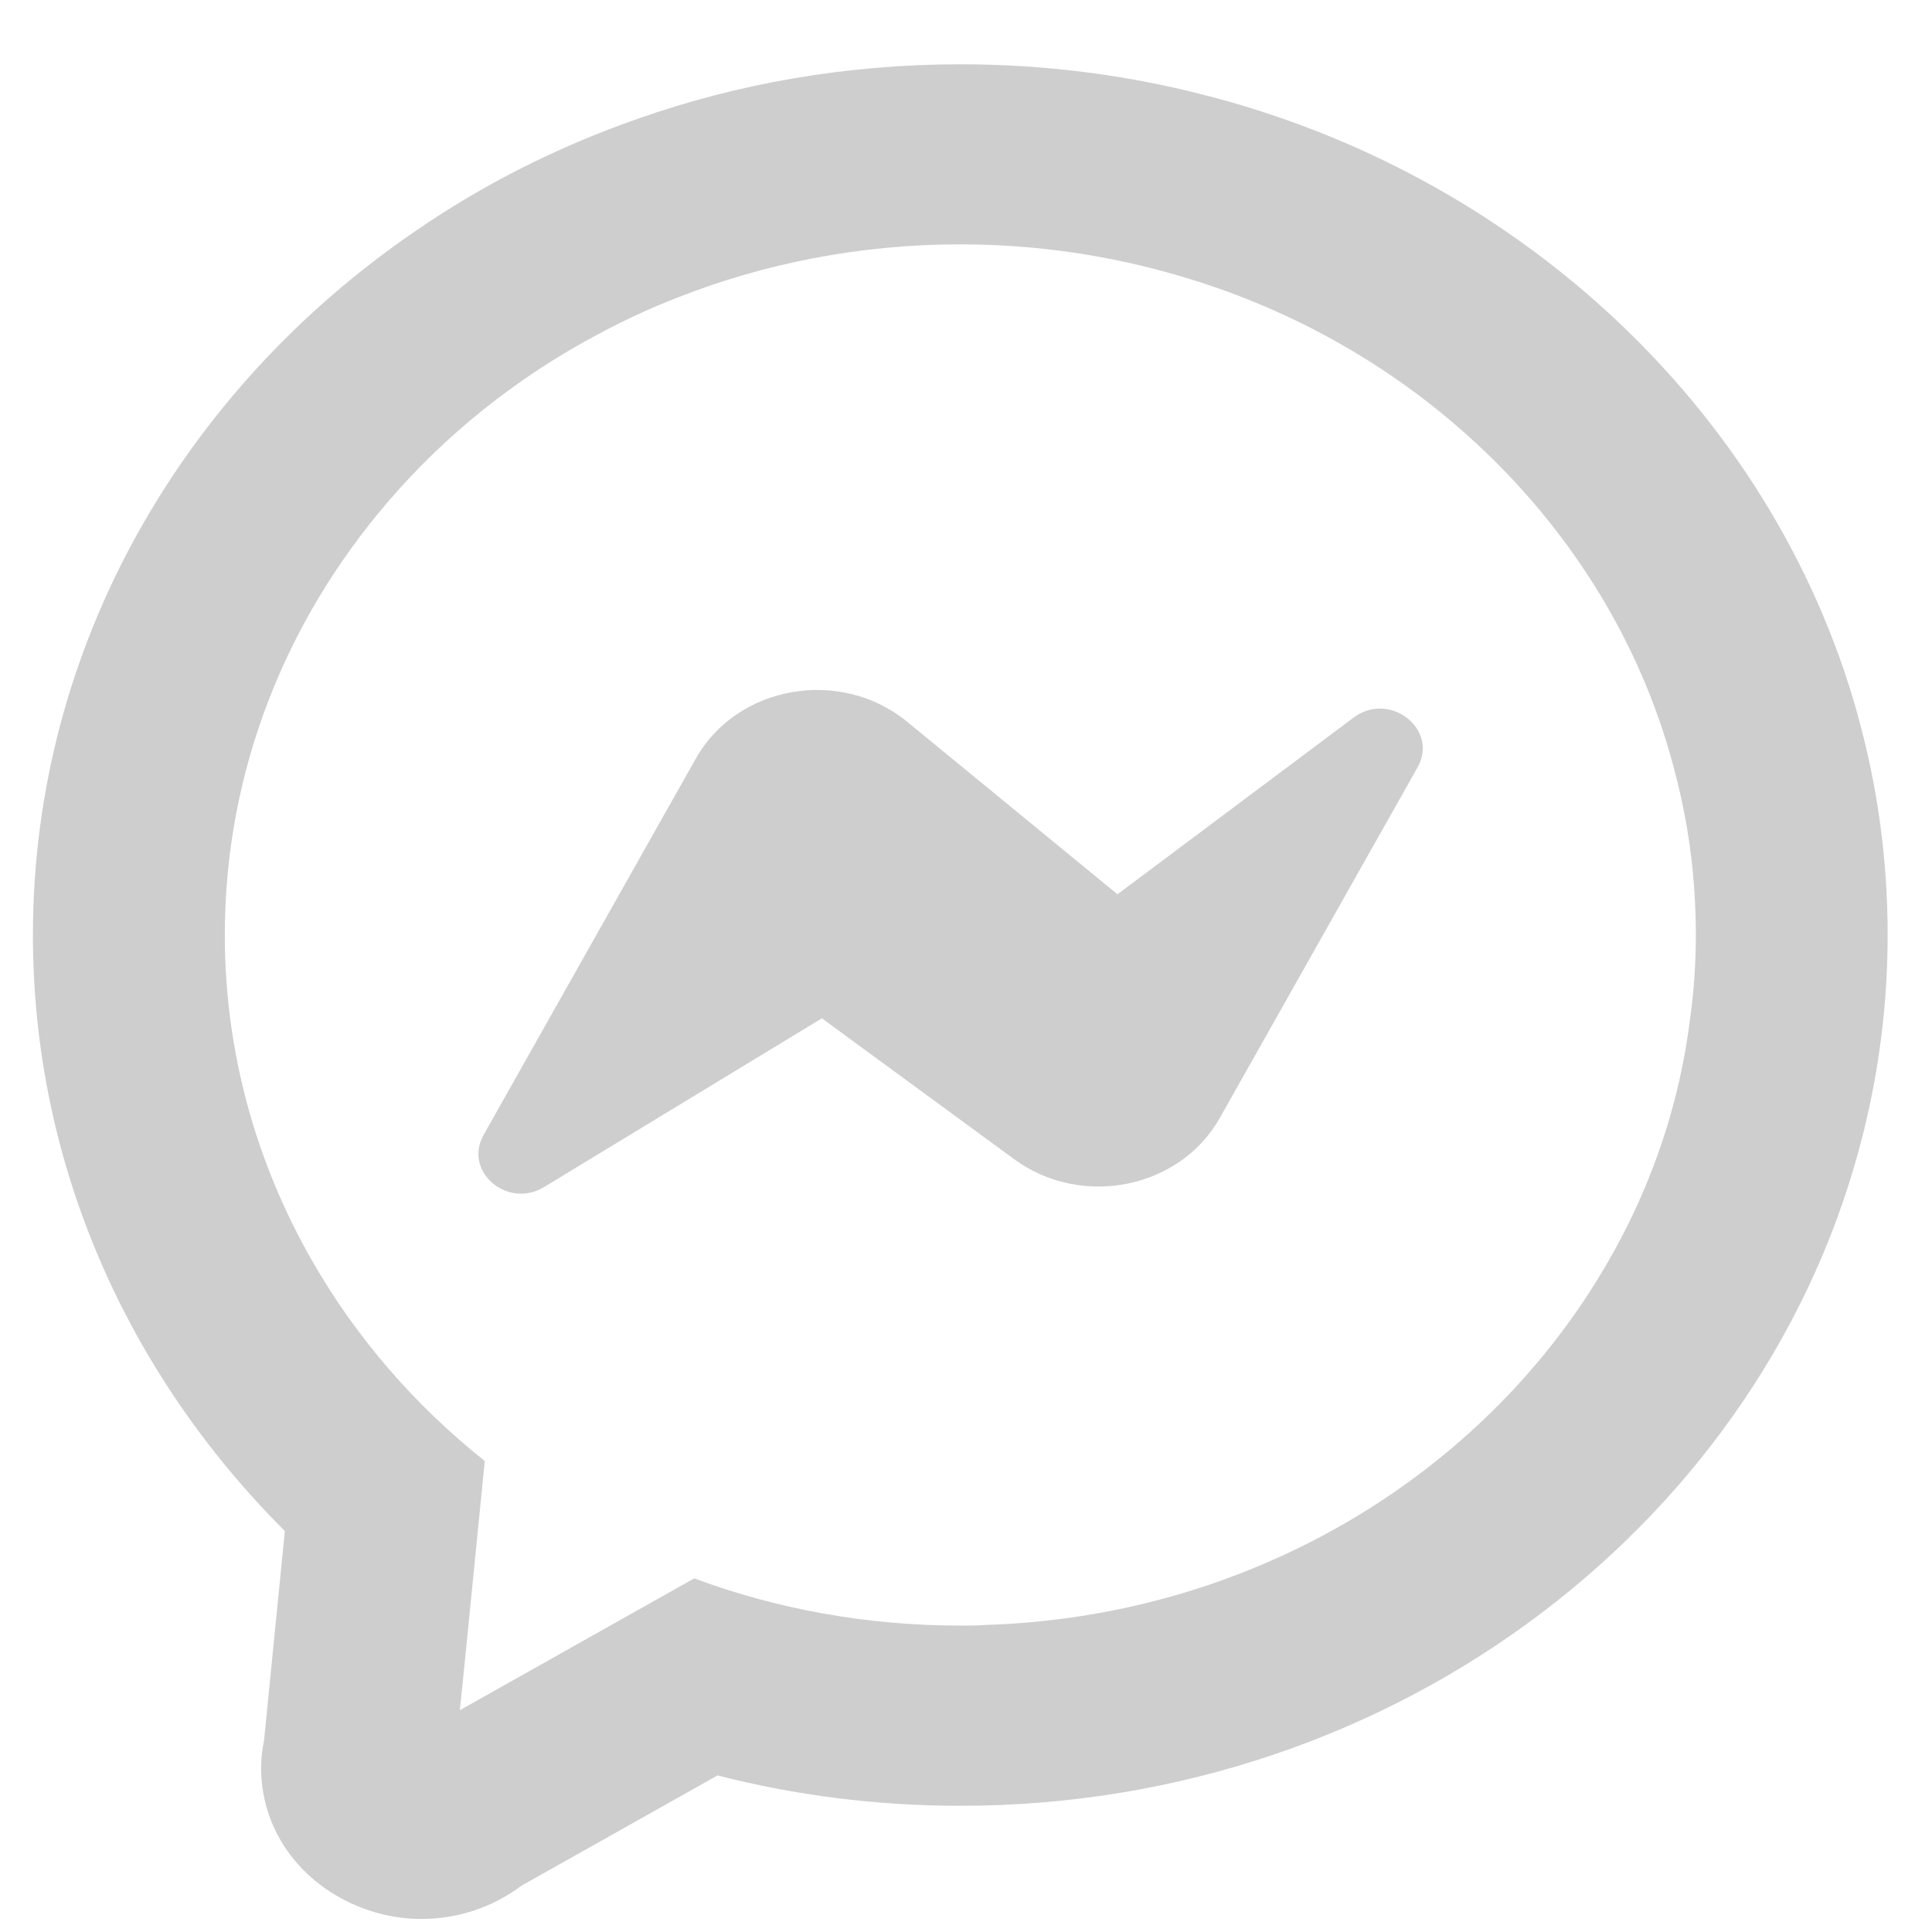
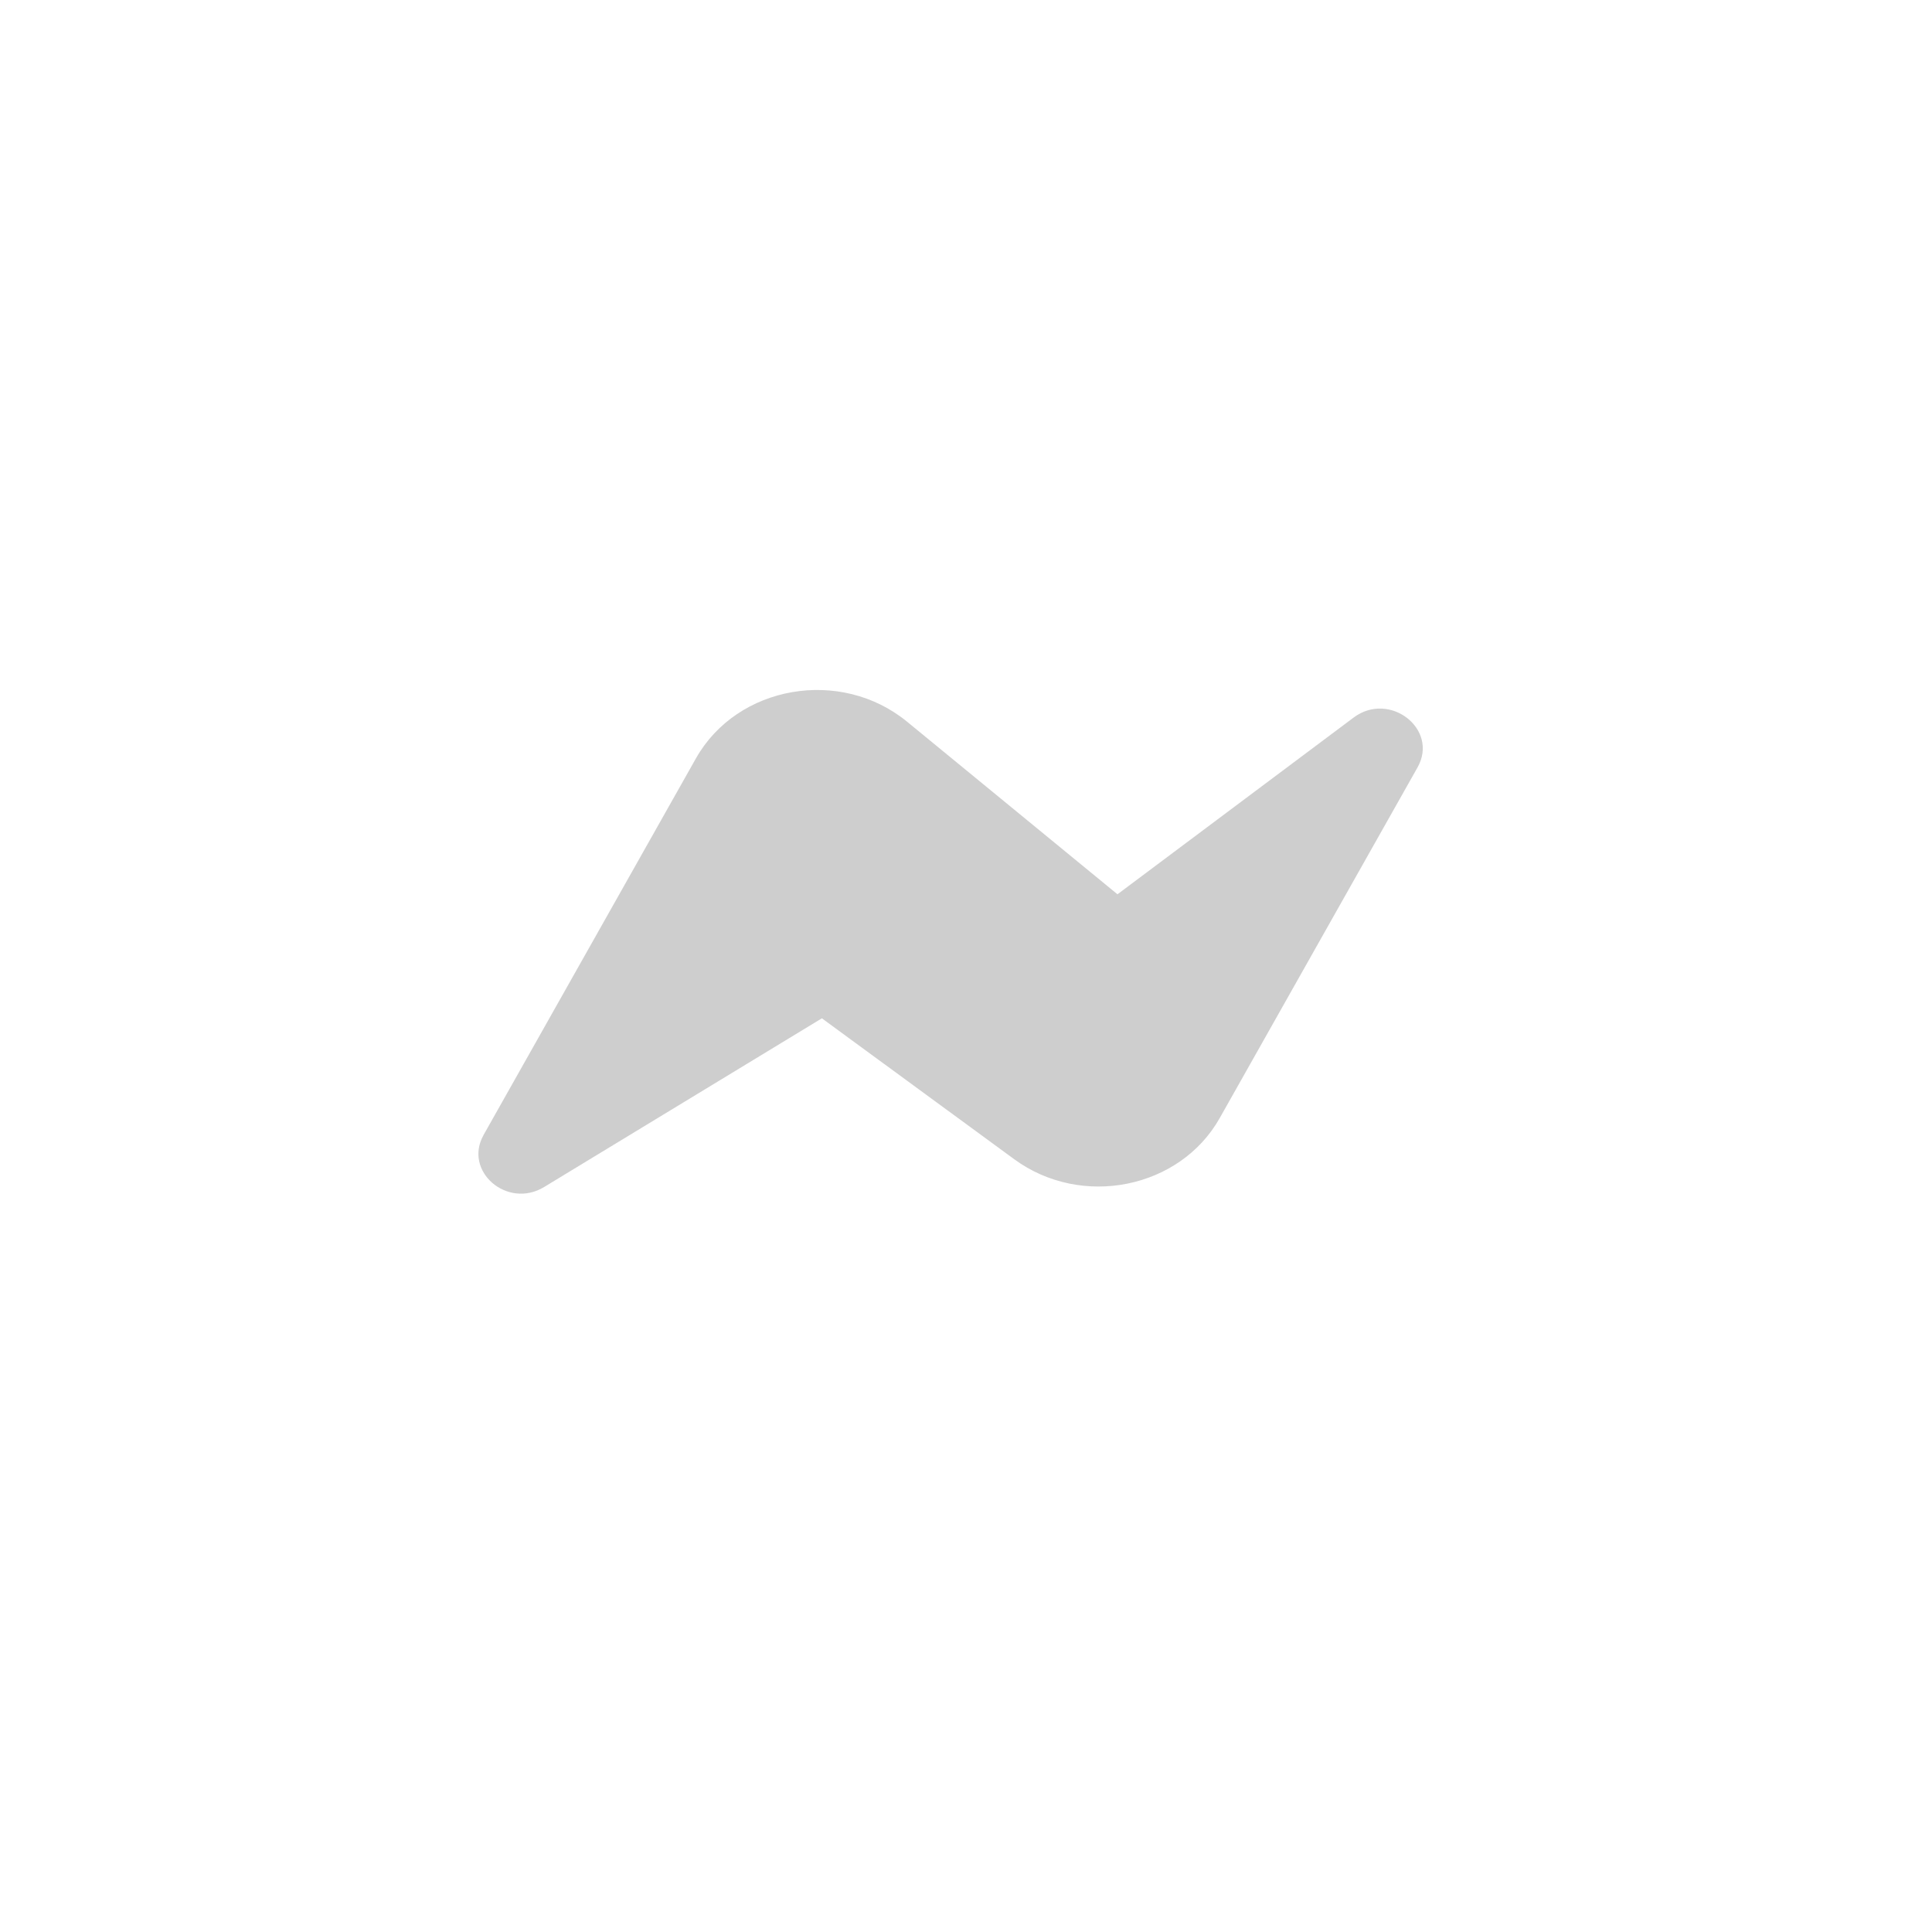
<svg xmlns="http://www.w3.org/2000/svg" width="25" height="25" viewBox="0 0 25 25" fill="none">
-   <path d="M24.042 9.262C23.487 7.257 22.358 5.471 20.826 4.06C19.378 2.727 17.574 1.733 15.563 1.224C14.561 0.967 13.51 0.832 12.426 0.832C10.957 0.832 9.546 1.08 8.247 1.539C7.213 1.9 6.244 2.39 5.367 2.996C2.375 5.043 0.426 8.362 0.426 12.099C0.426 15.083 1.663 17.791 3.686 19.812L3.417 22.519C3.252 23.328 3.641 24.14 4.406 24.559C4.737 24.742 5.098 24.831 5.453 24.831C5.917 24.831 6.372 24.684 6.749 24.4L9.285 22.974C10.286 23.231 11.338 23.367 12.426 23.367C18.112 23.367 22.887 19.633 24.116 14.64C24.318 13.824 24.426 12.973 24.426 12.099C24.426 11.12 24.294 10.168 24.041 9.263L24.042 9.262ZM21.869 13.187C21.716 14.414 21.29 15.565 20.653 16.586C19.052 19.162 16.121 20.922 12.749 21.027C12.641 21.035 12.534 21.035 12.426 21.035C11.213 21.035 10.051 20.821 8.983 20.424L6.434 21.858L5.95 22.13L6.004 21.609L6.273 18.905C5.367 18.186 4.605 17.304 4.038 16.313C3.318 15.055 2.909 13.621 2.909 12.098C2.909 9.98 3.699 8.034 5.015 6.499C5.76 5.629 6.678 4.891 7.721 4.335C8.057 4.153 8.409 3.989 8.768 3.85C9.894 3.407 11.131 3.162 12.426 3.162C13.411 3.162 14.367 3.306 15.261 3.57C16.61 3.962 17.834 4.635 18.852 5.513C20.255 6.721 21.277 8.322 21.708 10.129C21.865 10.762 21.944 11.423 21.944 12.099C21.944 12.468 21.919 12.829 21.869 13.186V13.187Z" fill="#CECECE" />
  <path d="M6.257 14.687L9.005 9.814C9.54 8.866 10.878 8.633 11.739 9.34L14.46 11.572L17.516 9.285C17.981 8.937 18.622 9.435 18.343 9.93L15.783 14.468C15.267 15.383 13.995 15.638 13.125 15.001L10.635 13.177L7.041 15.36C6.566 15.649 5.992 15.156 6.258 14.686L6.257 14.687Z" fill="#CECECE" />
</svg>